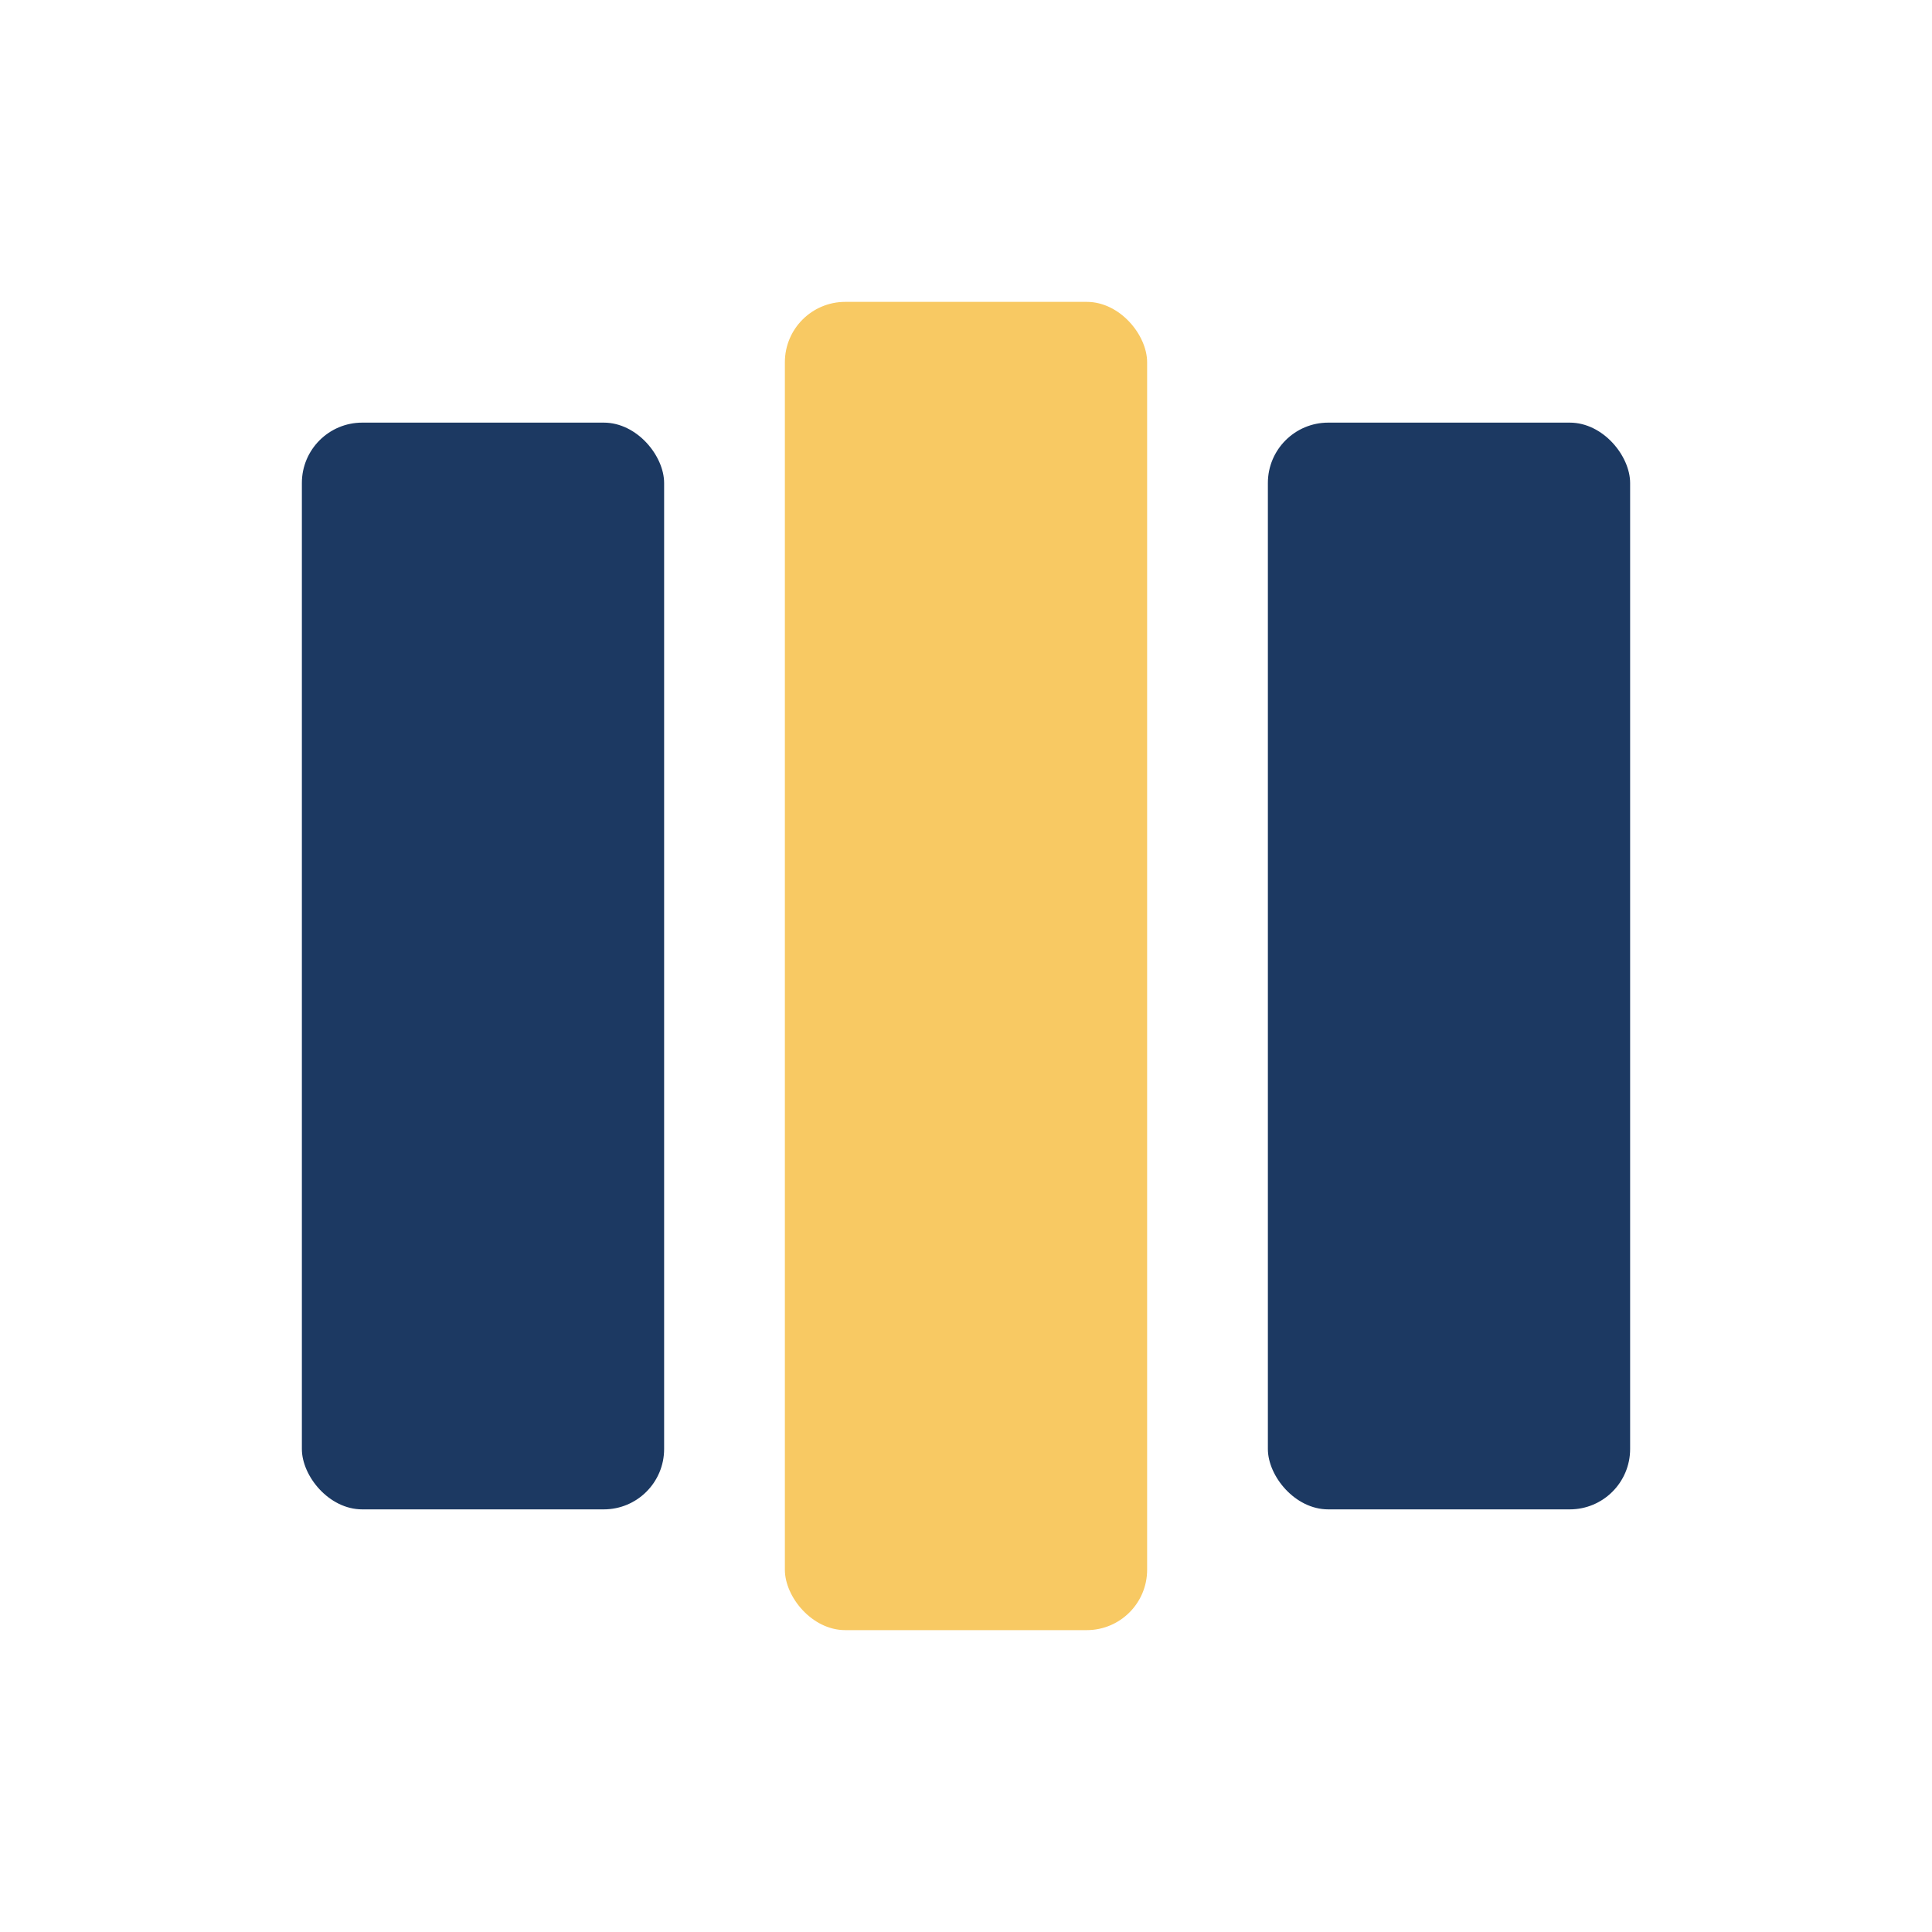
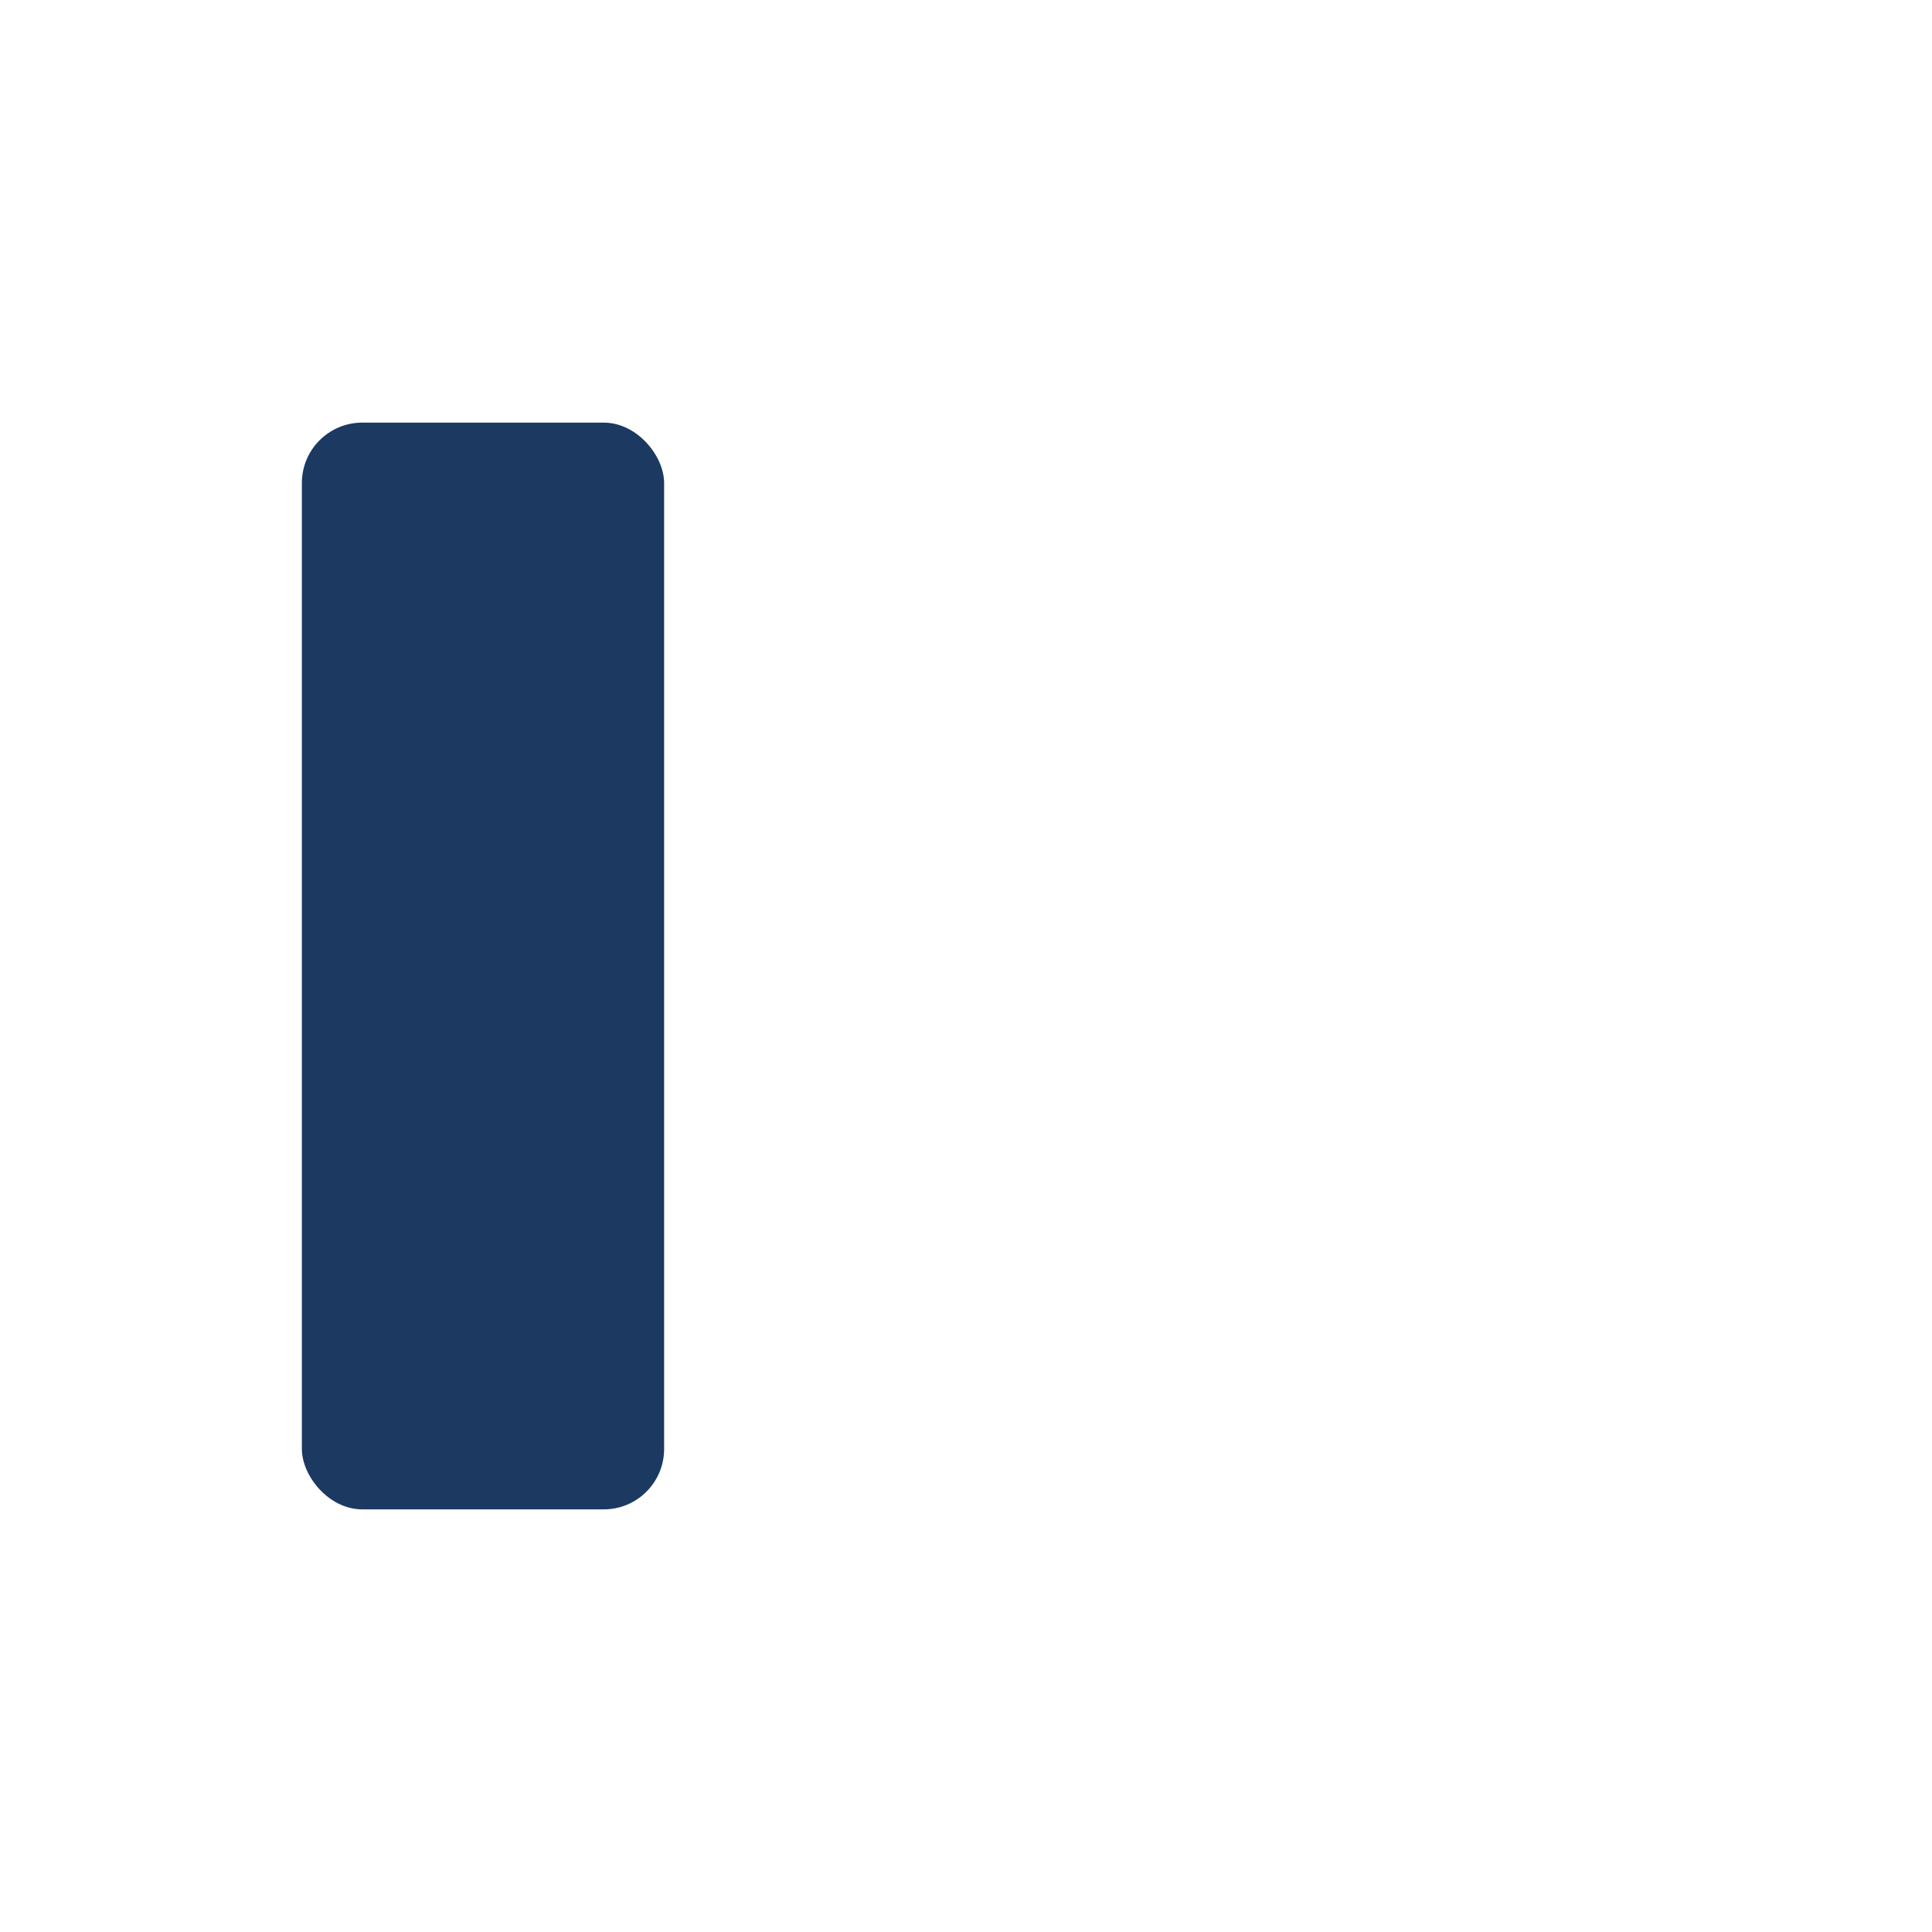
<svg xmlns="http://www.w3.org/2000/svg" width="32" height="32" viewBox="0 0 32 32">
  <rect x="5" y="7" width="6" height="18" rx="1" fill="#1C3962" />
-   <rect x="13" y="5" width="6" height="22" rx="1" fill="#F8C963" />
-   <rect x="21" y="7" width="6" height="18" rx="1" fill="#1C3962" />
</svg>